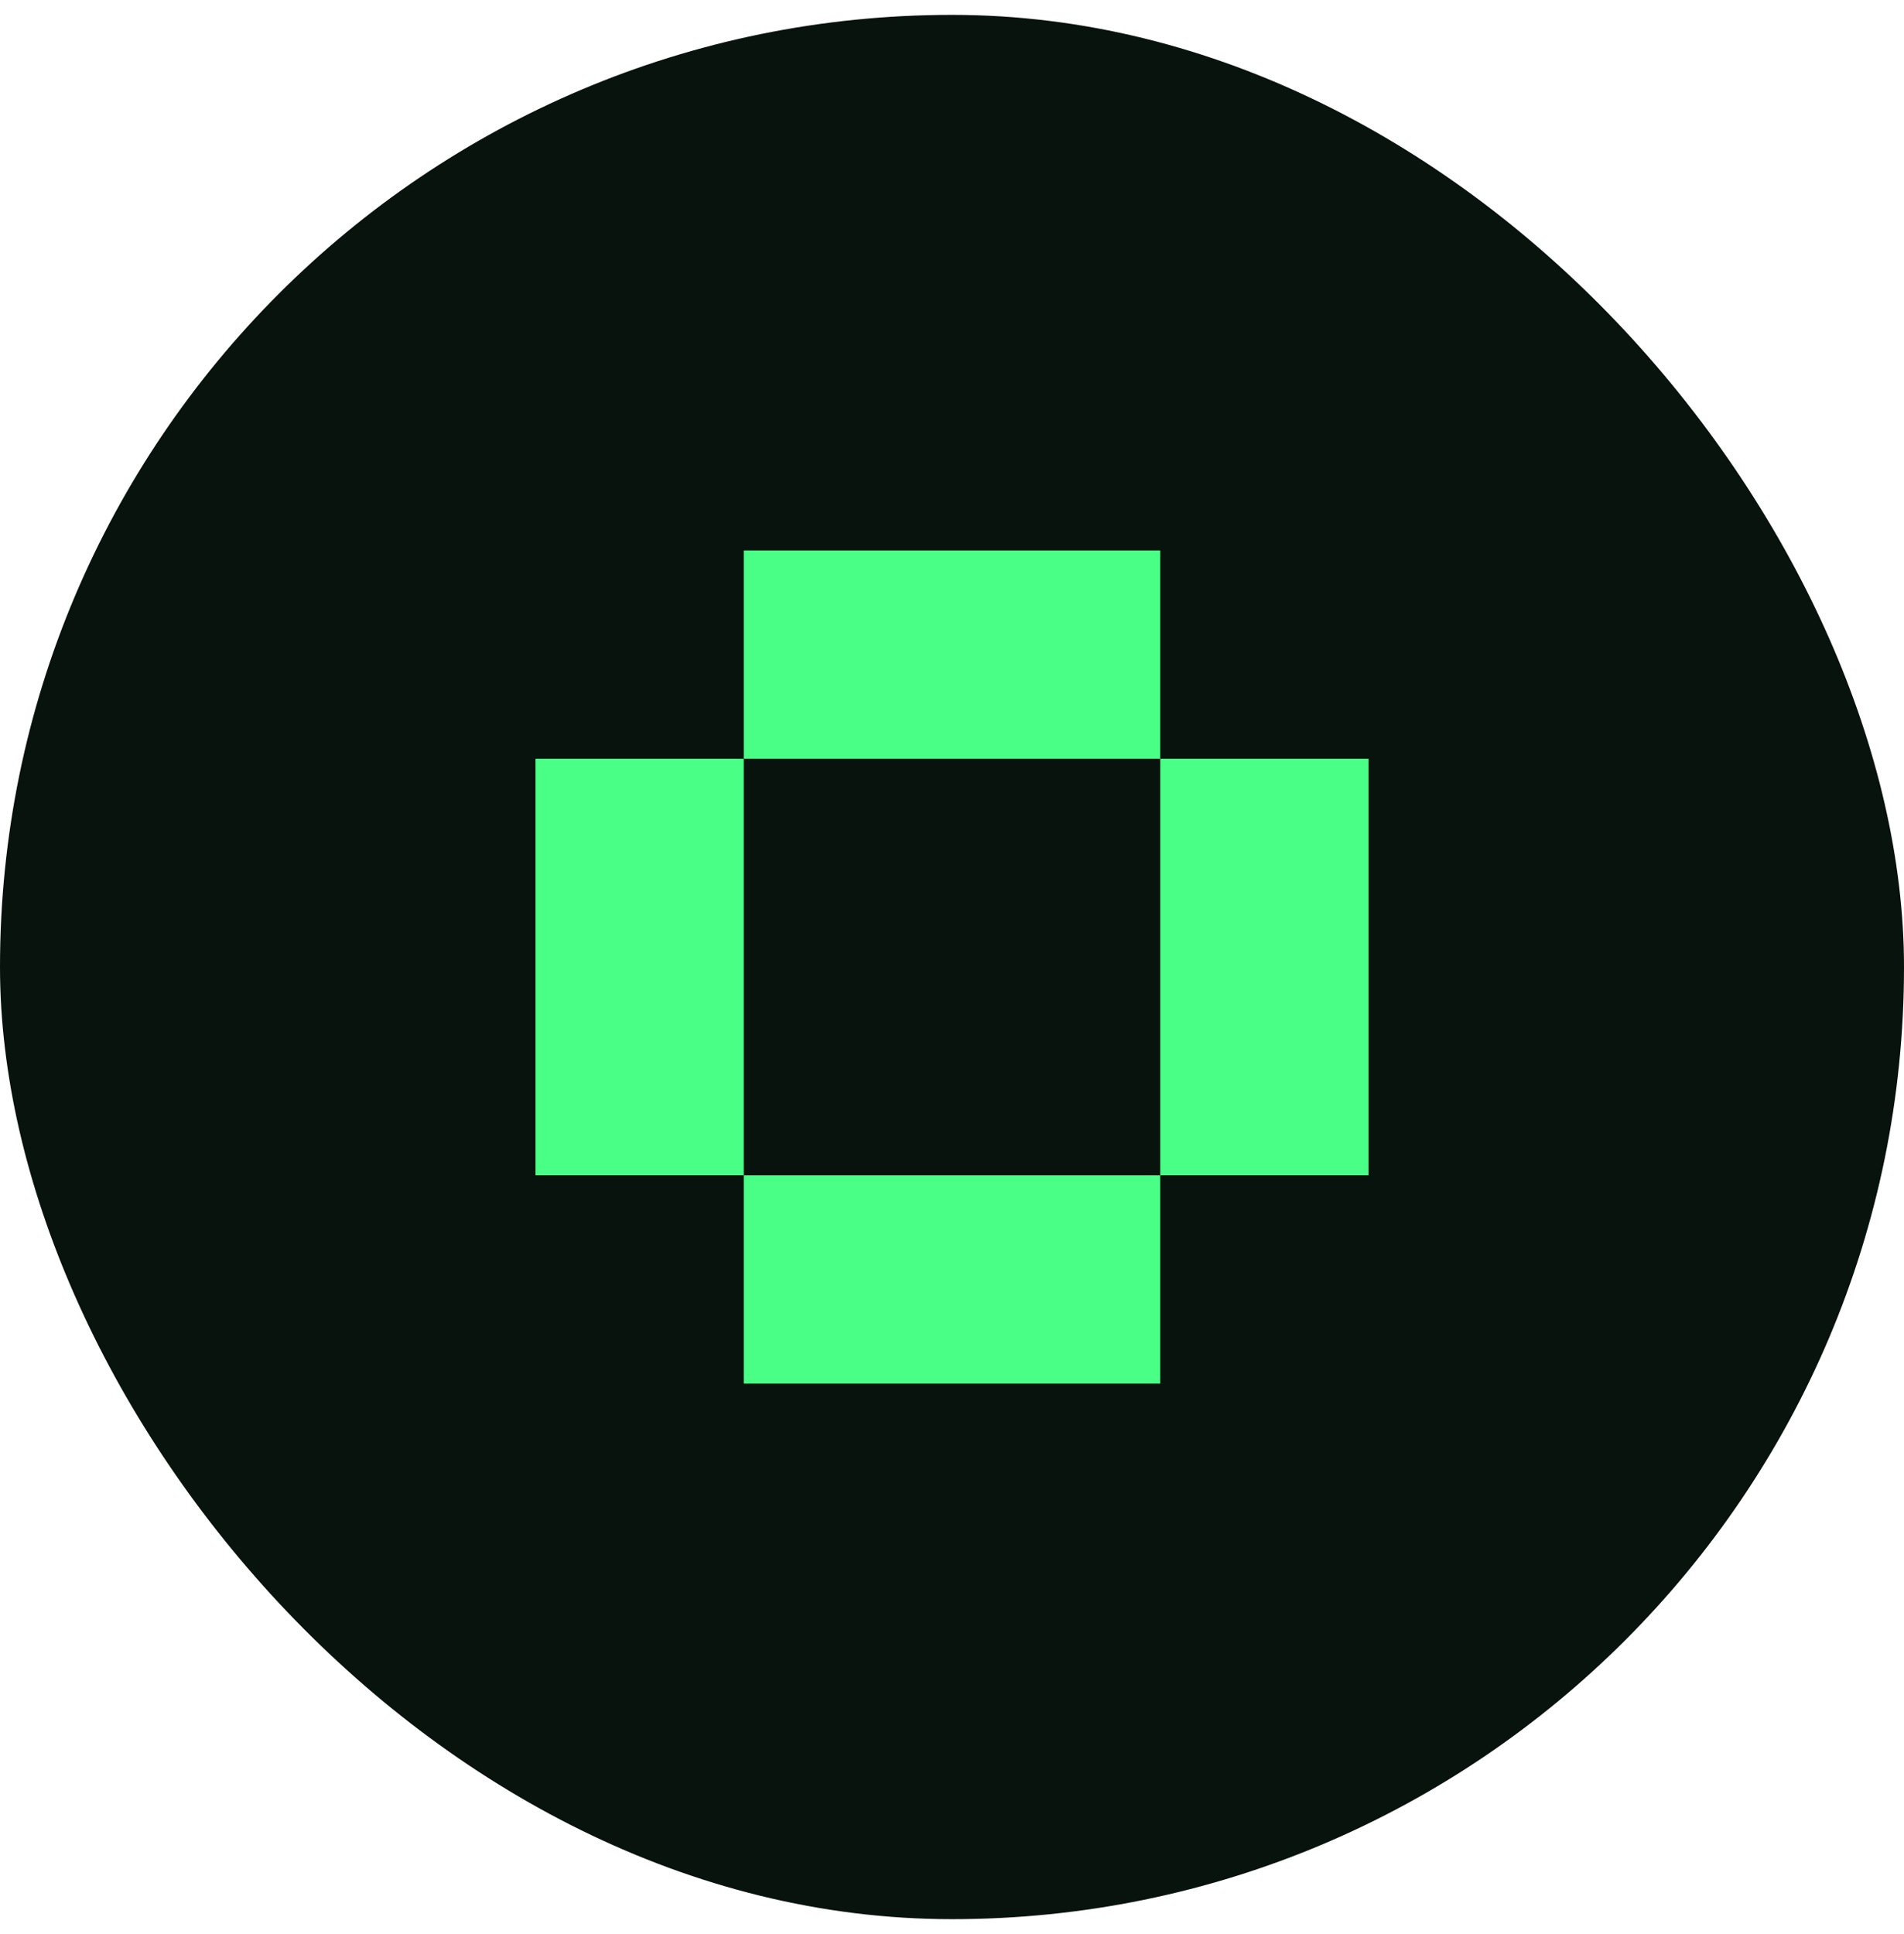
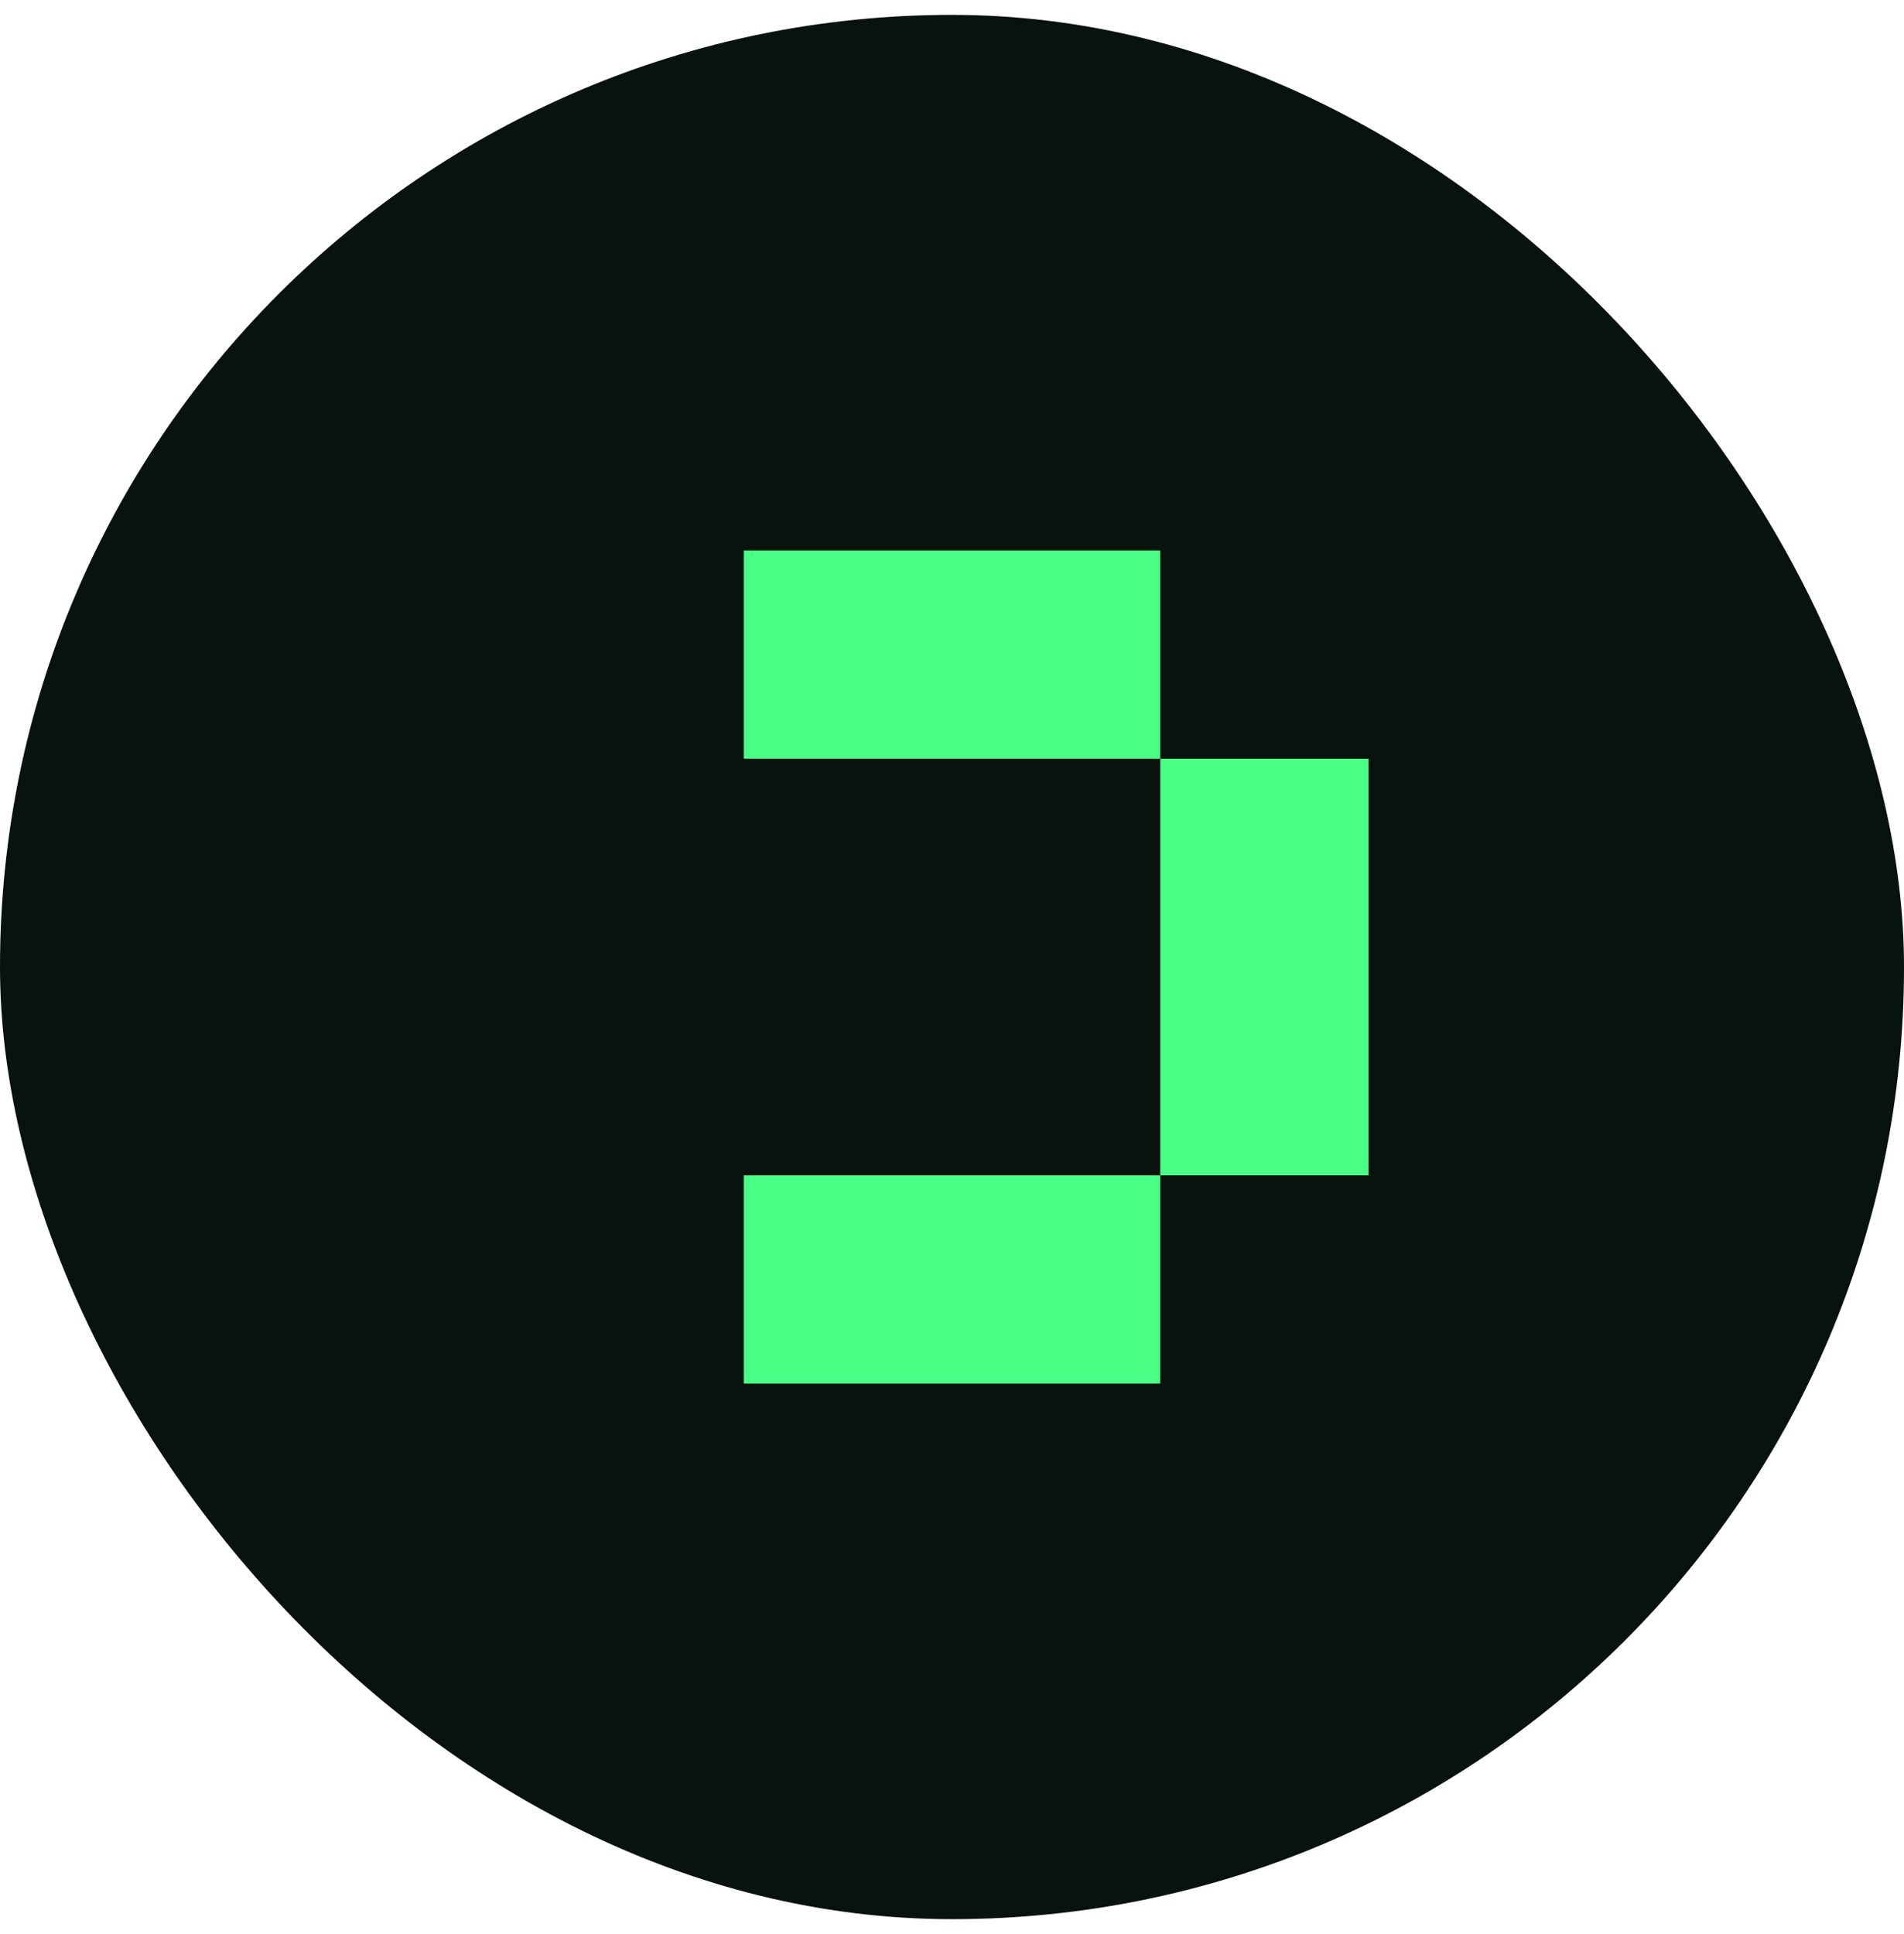
<svg xmlns="http://www.w3.org/2000/svg" width="64" height="65" viewBox="0 0 64 65" fill="none">
  <rect y="0.5" width="64" height="64" rx="32" fill="#07130C" />
  <path d="M39 18.5V25.5L25 25.5L25 18.5L39 18.5Z" fill="#49FF86" />
-   <path d="M25 39.5L25 25.5L18 25.5V39.5H25Z" fill="#49FF86" />
  <path d="M39 39.5V25.5H46V39.5H39Z" fill="#49FF86" />
-   <path d="M39 39.5H25L25 46.5H39V39.5Z" fill="#49FF86" />
+   <path d="M39 39.5H25L25 46.5H39V39.5" fill="#49FF86" />
</svg>